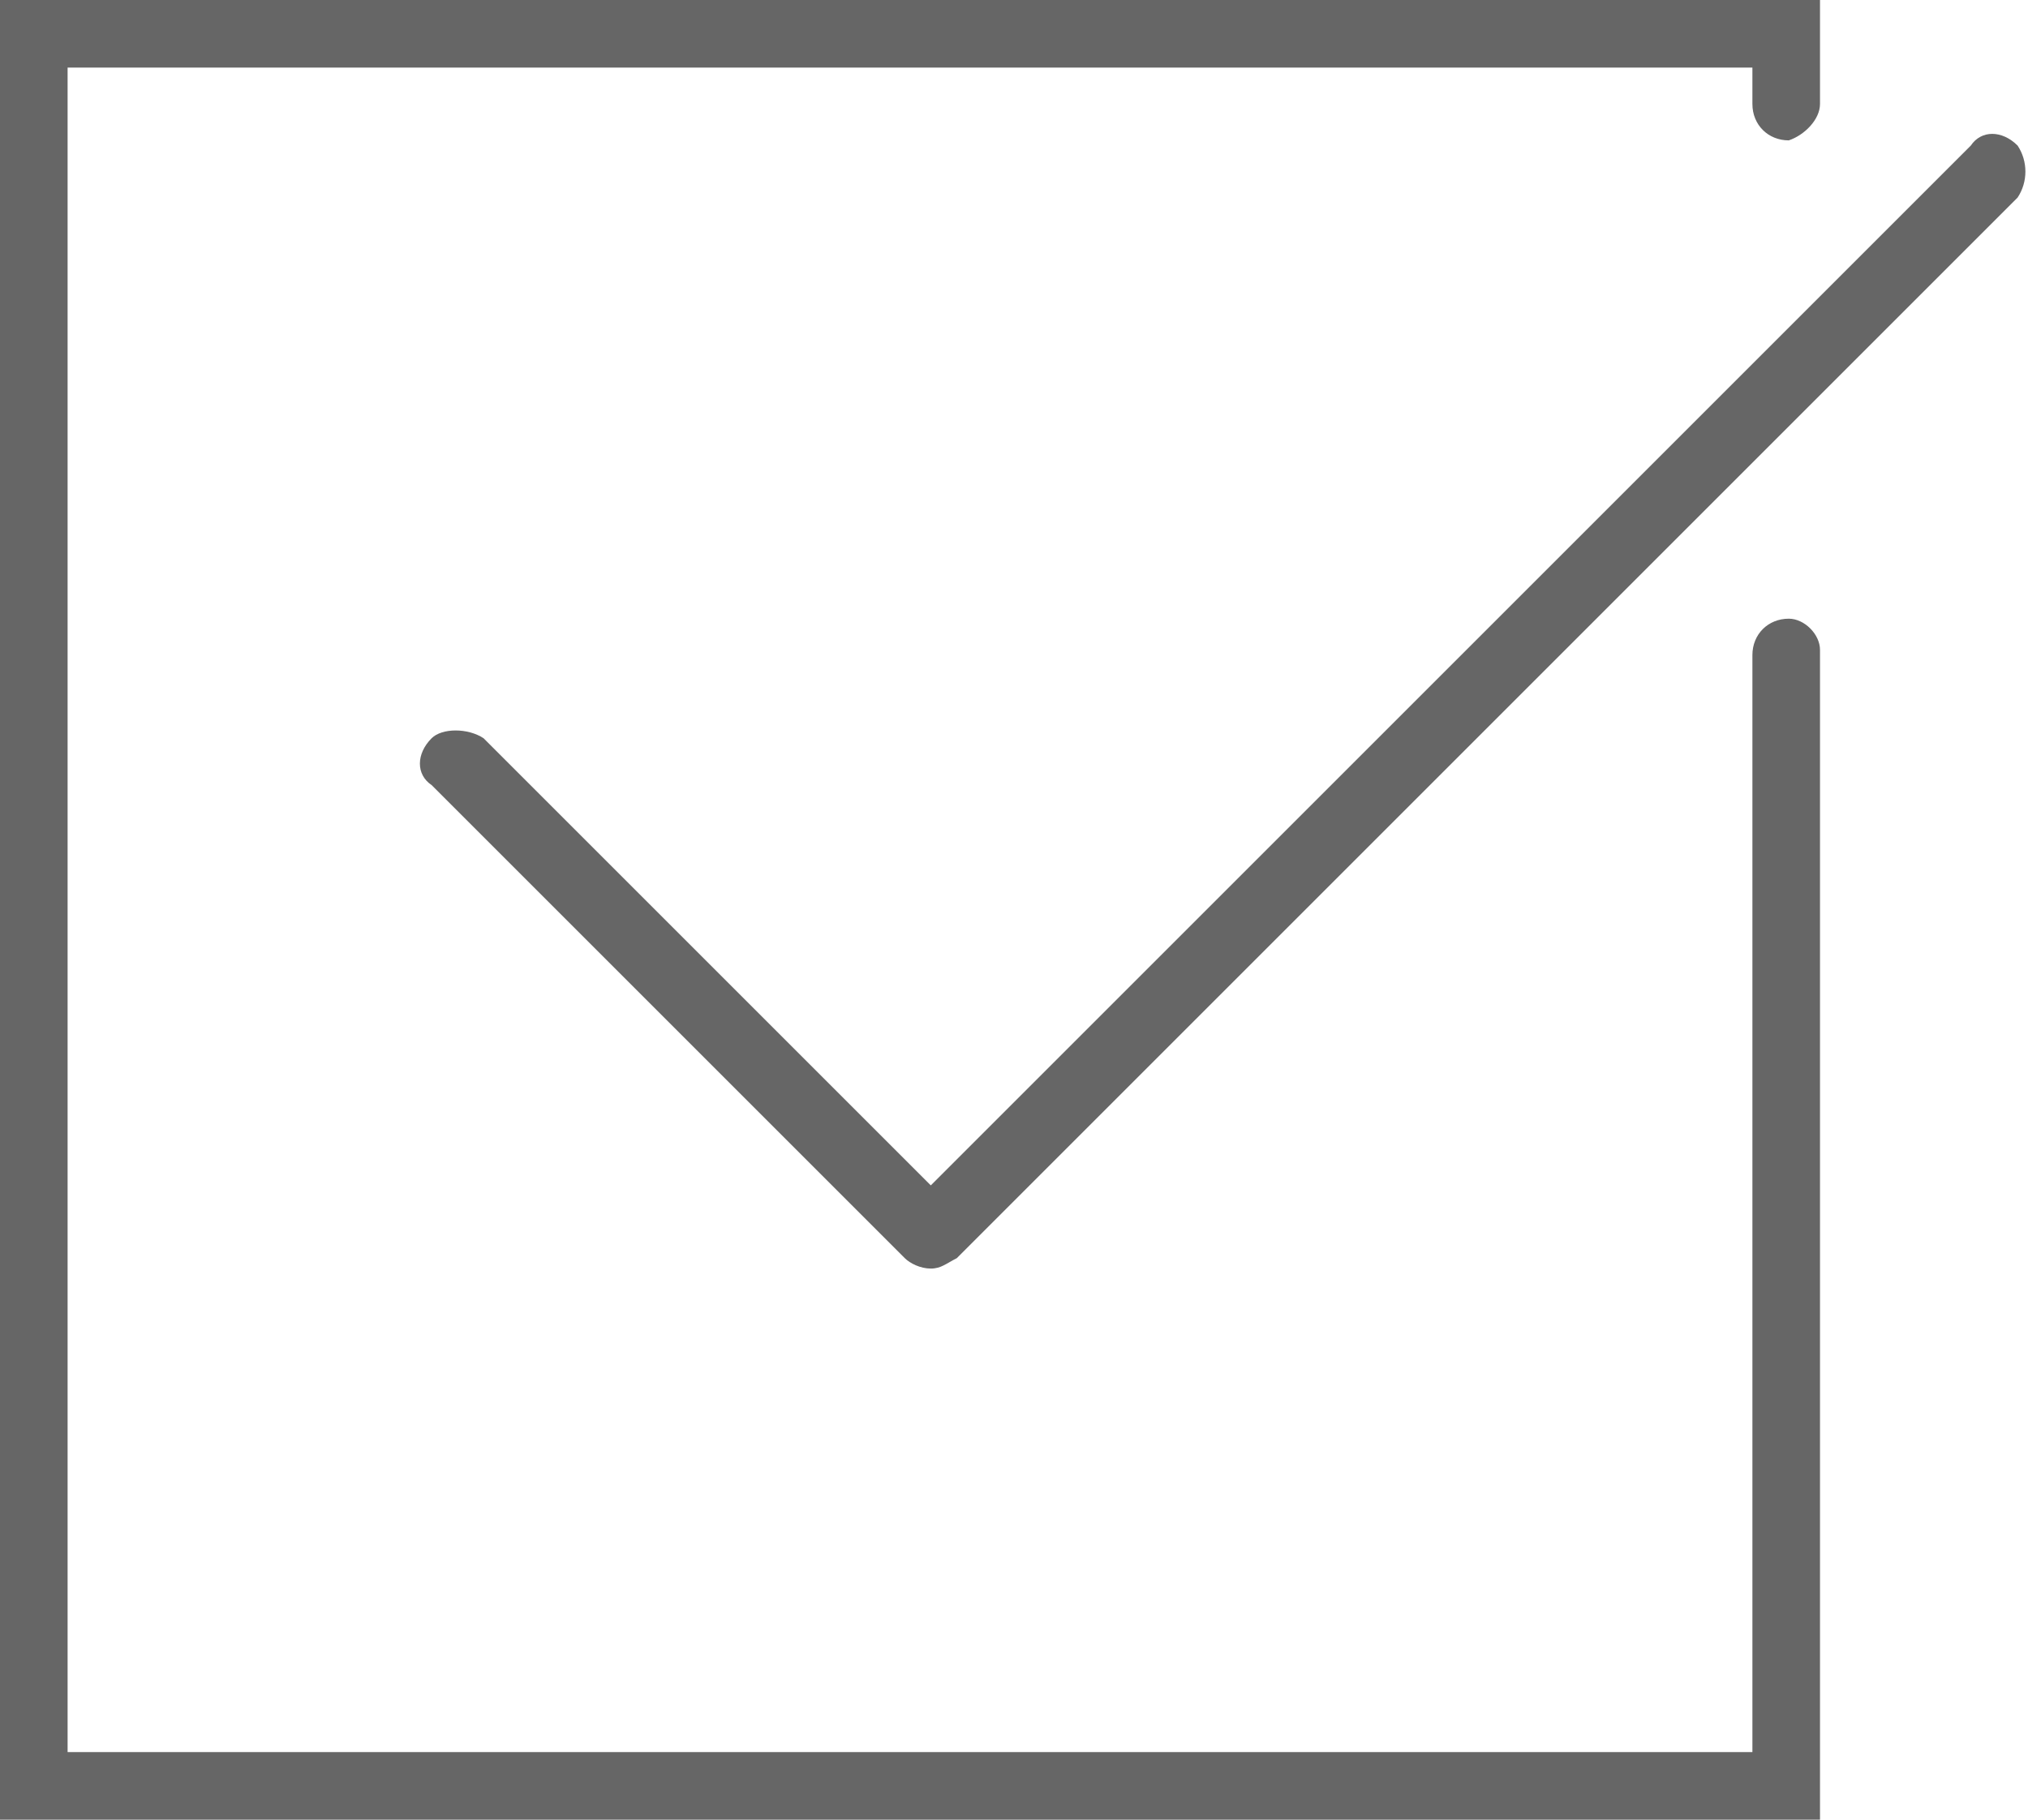
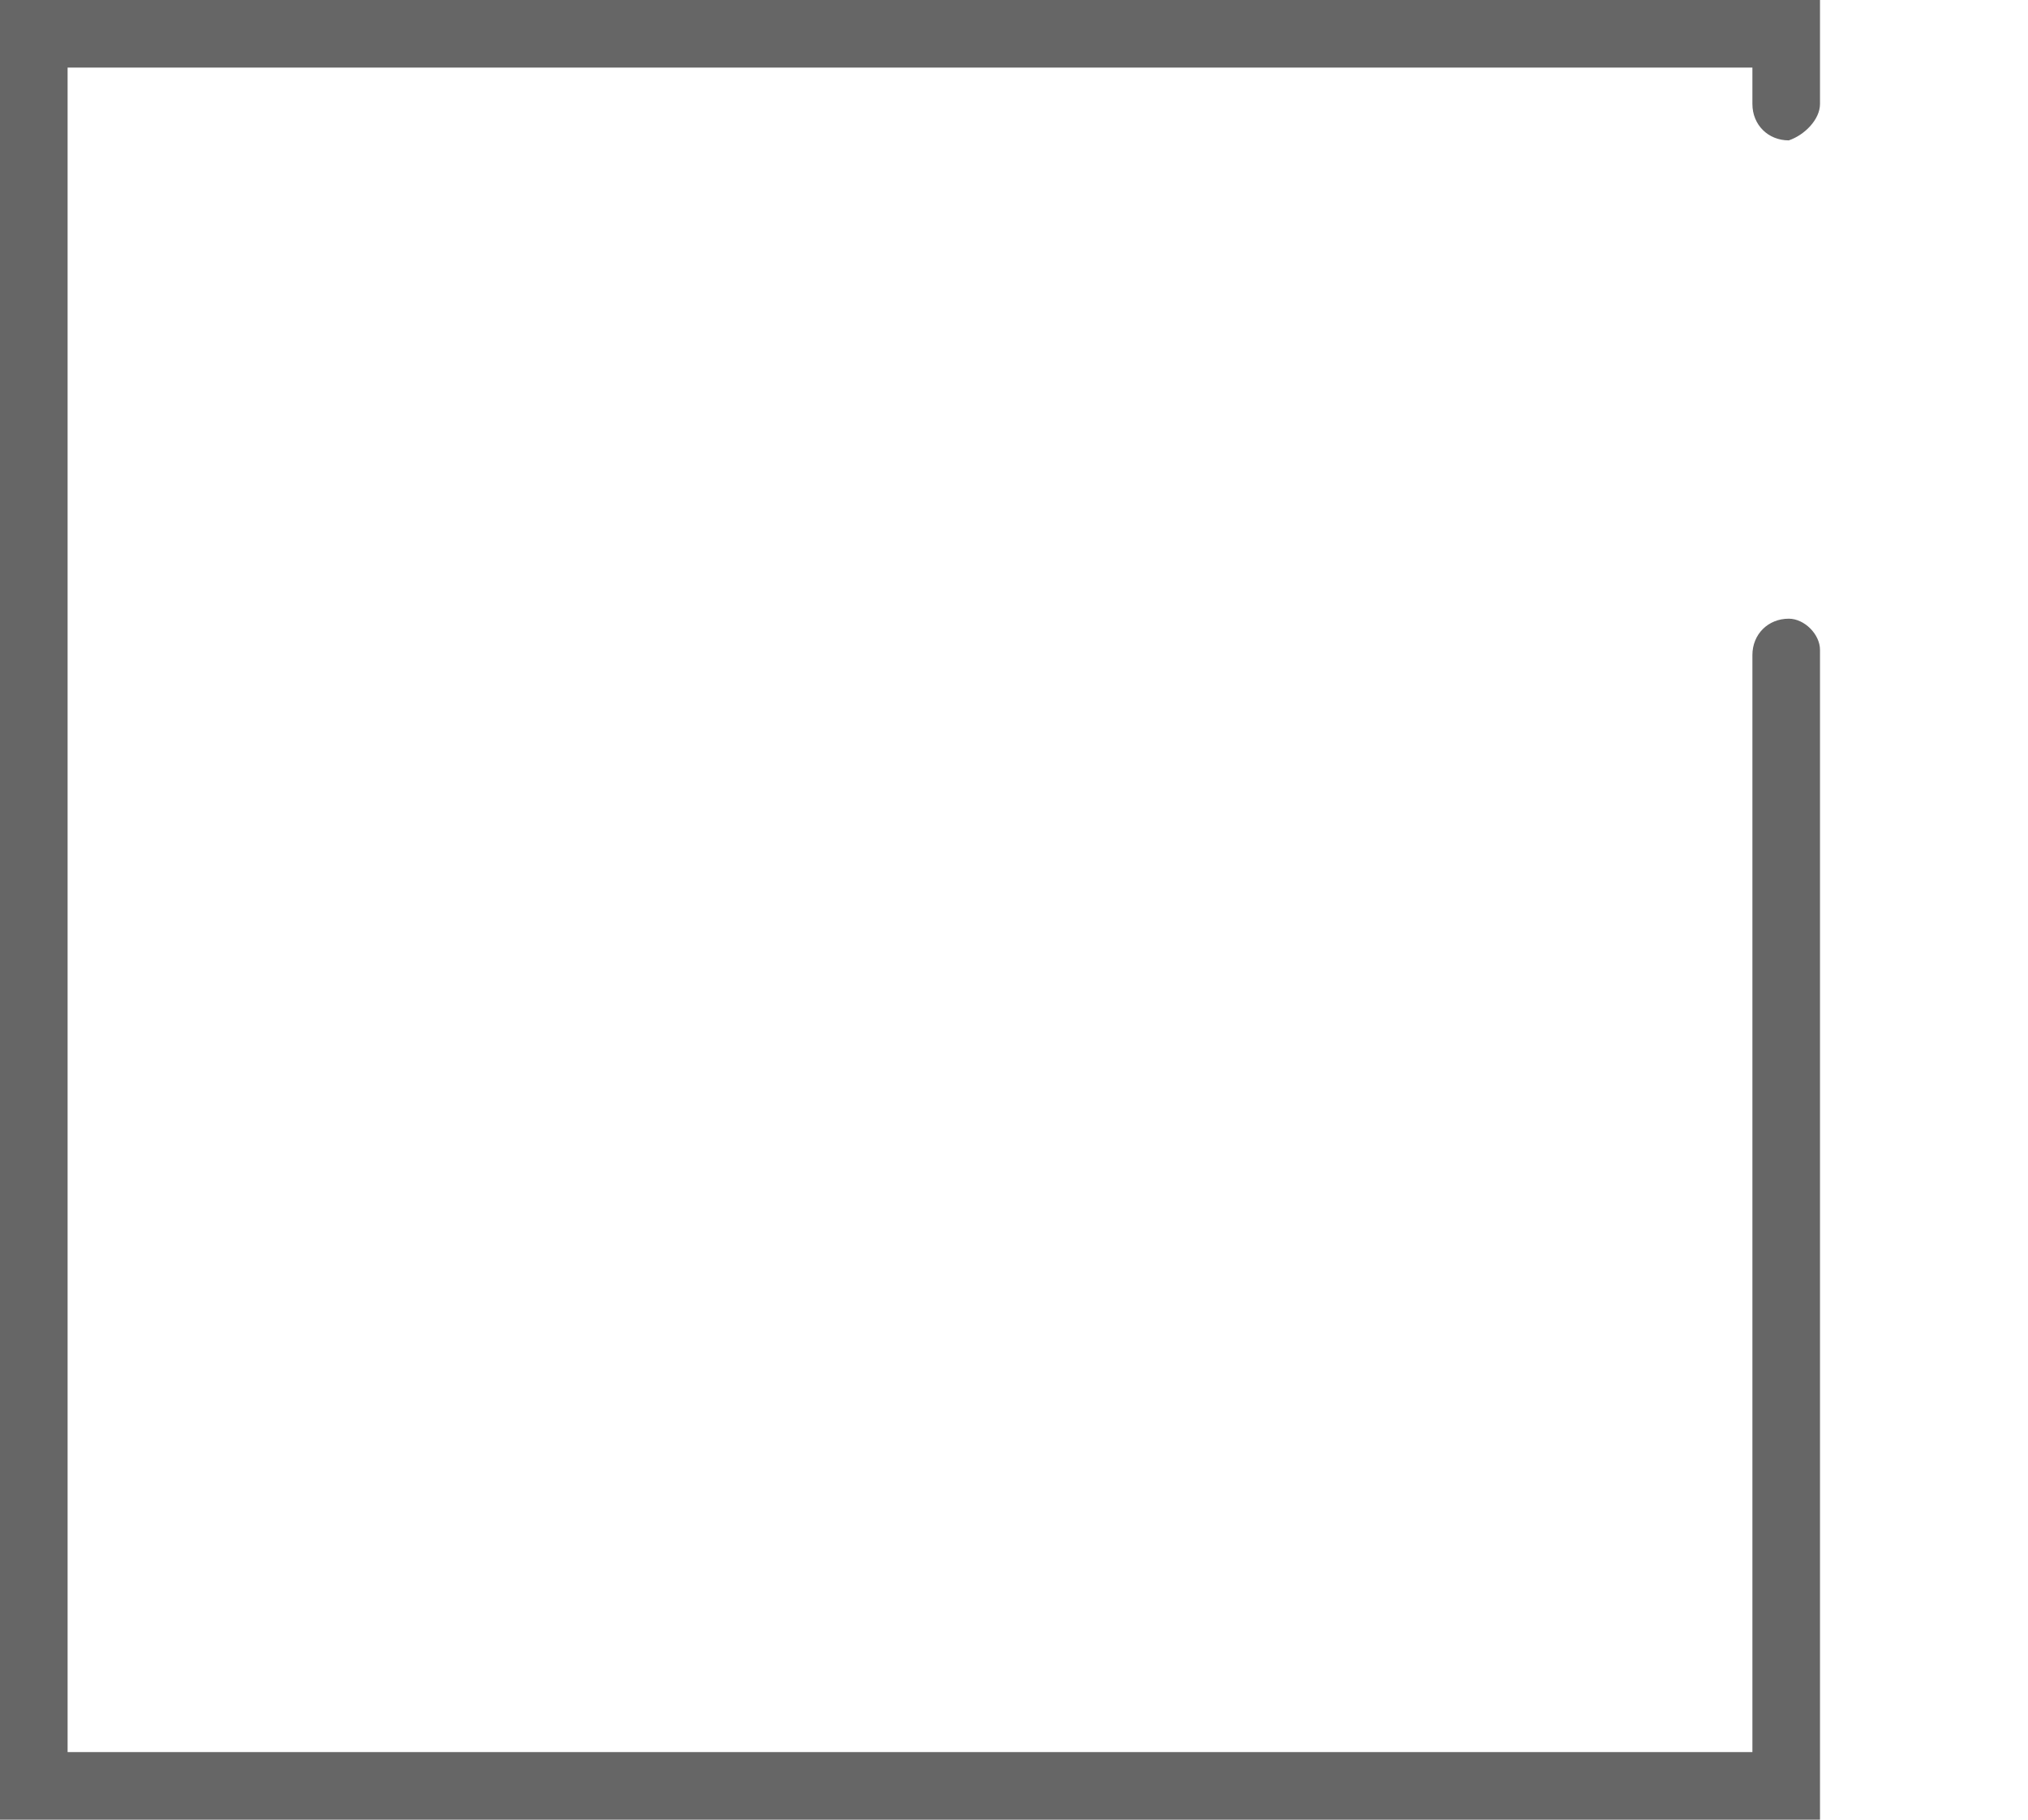
<svg xmlns="http://www.w3.org/2000/svg" id="Слой_1" x="0px" y="0px" viewBox="0 0 39 35" style="enable-background:new 0 0 39 35;" xml:space="preserve">
  <style type="text/css"> .st0{fill-rule:evenodd;clip-rule:evenodd;fill:#666666;} </style>
  <g id="Слой_x0020_1">
    <g id="_2703867765104">
      <g>
        <path class="st0" d="M34.4,11.9c-0.4,0-0.7,0.3-0.7,0.7v21.1H1.3V1.3h32.4V2c0,0.4,0.3,0.7,0.7,0.7C34.7,2.6,35,2.3,35,2V0H0v35 h35V12.5C35,12.2,34.7,11.9,34.4,11.9z" />
-         <path class="st0" d="M38.8,2.8c-0.3-0.3-0.7-0.3-0.9,0l-20,20l-8.6-8.6C9,14,8.5,14,8.3,14.2c-0.3,0.3-0.3,0.7,0,0.9l9.1,9.1 c0.1,0.1,0.3,0.2,0.5,0.2c0.2,0,0.3-0.1,0.5-0.2L38.8,3.8C39,3.5,39,3.1,38.8,2.8z" />
      </g>
    </g>
  </g>
</svg>